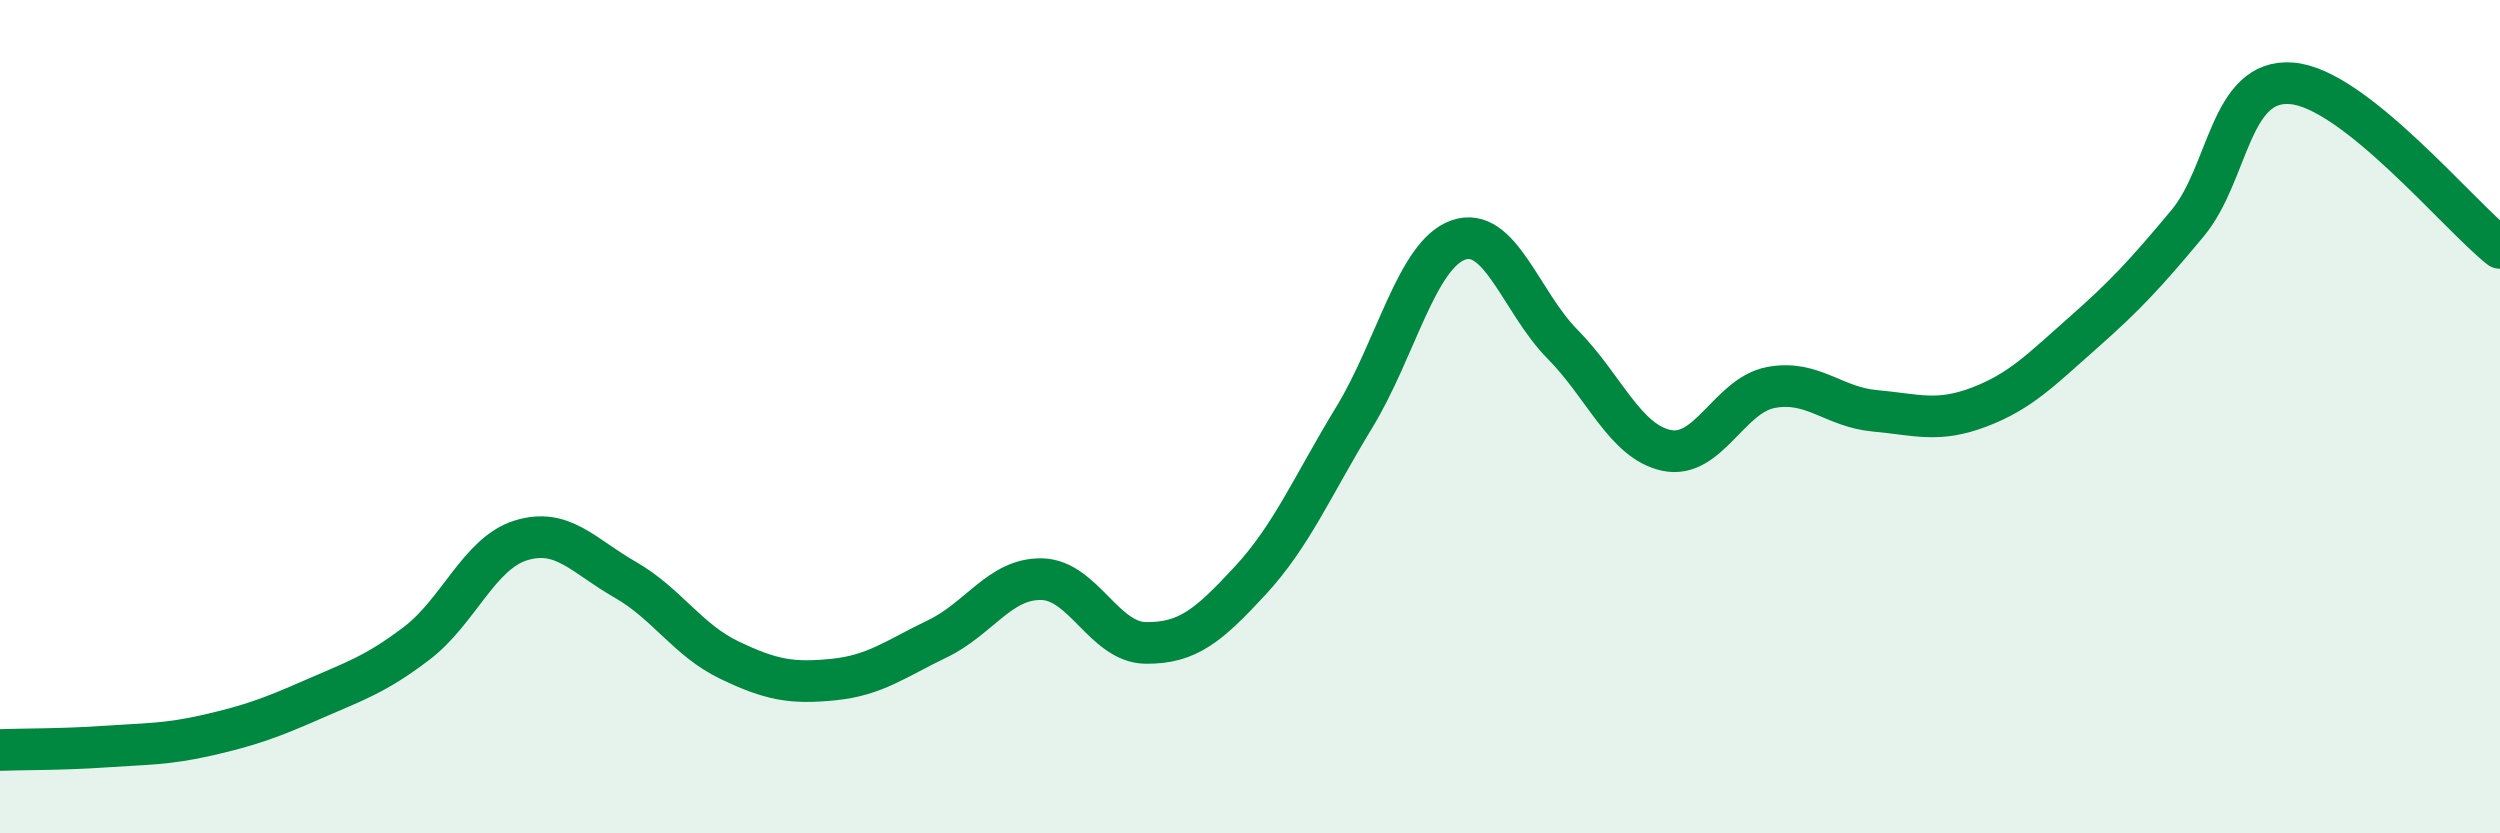
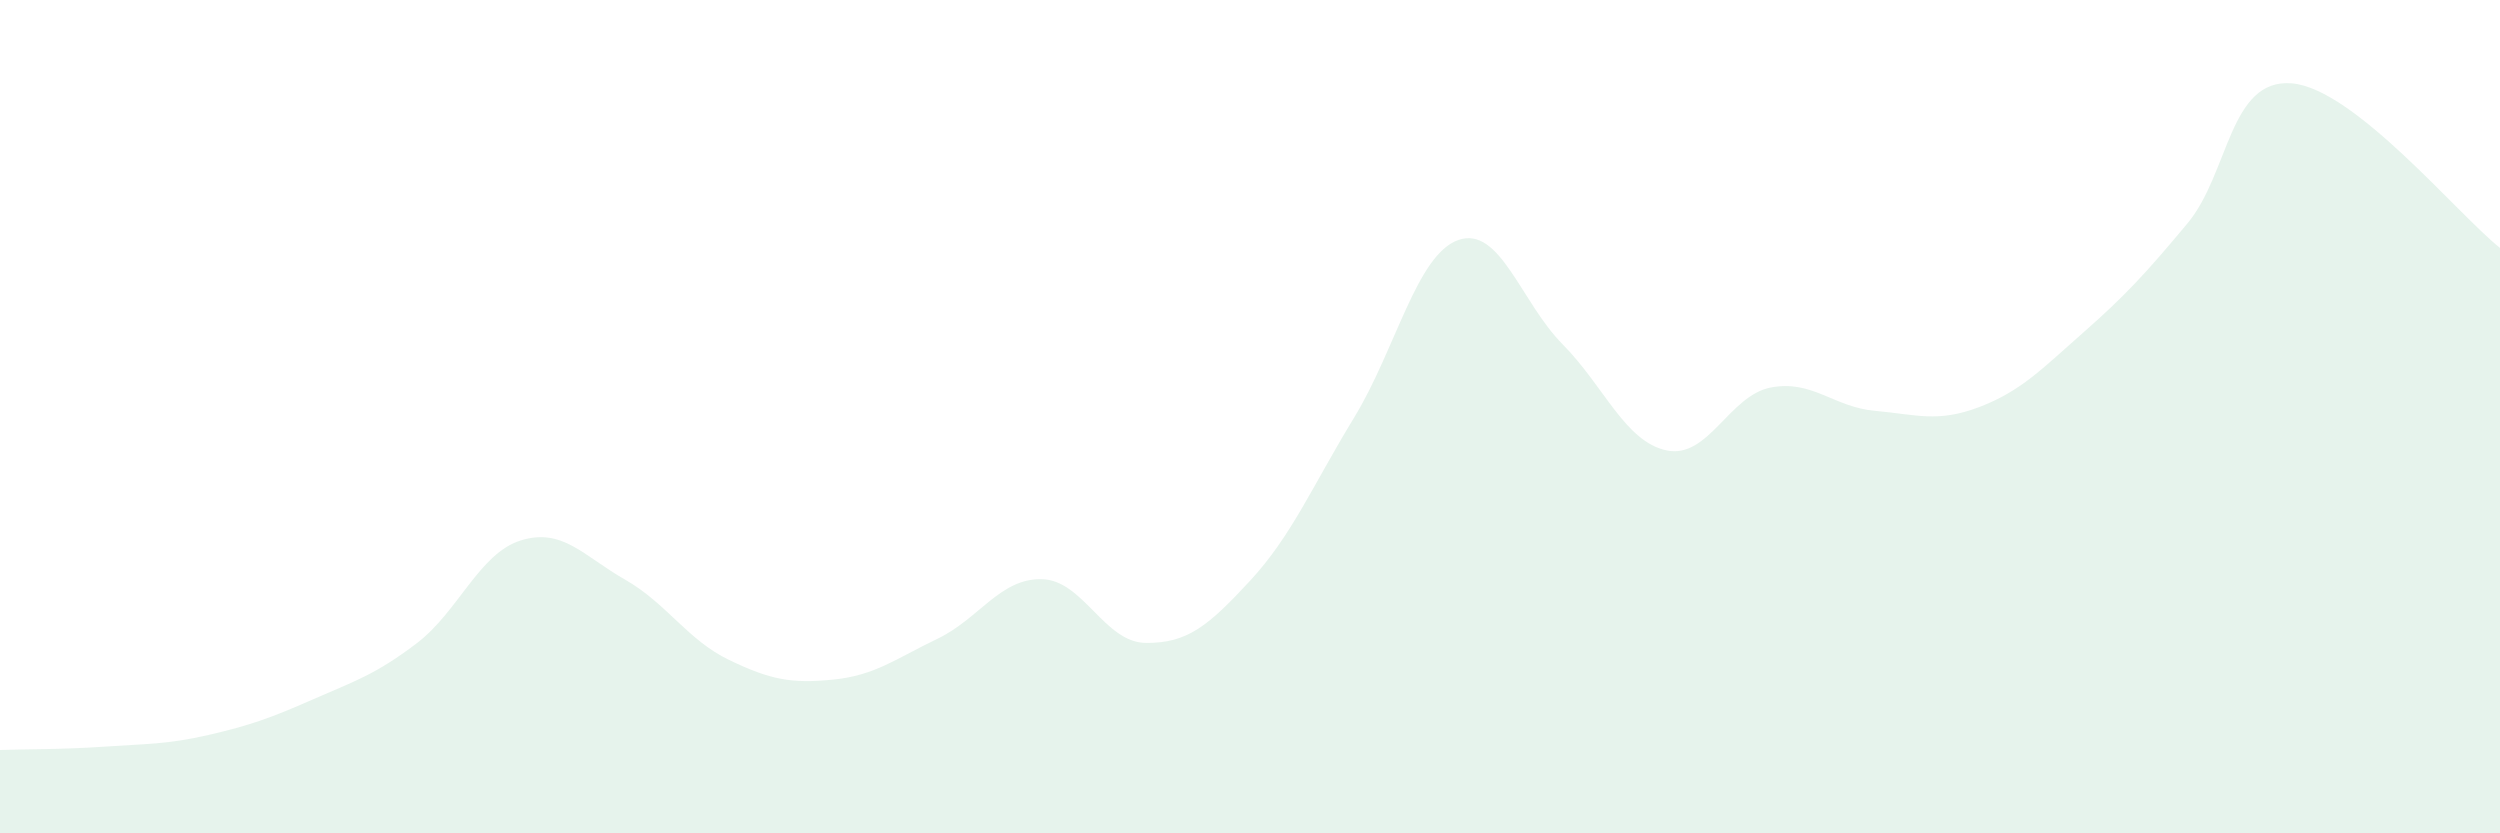
<svg xmlns="http://www.w3.org/2000/svg" width="60" height="20" viewBox="0 0 60 20">
  <path d="M 0,18 C 0.5,17.98 1.5,17.99 2.5,17.92 C 3.5,17.85 4,17.87 5,17.64 C 6,17.41 6.5,17.23 7.5,16.79 C 8.5,16.35 9,16.2 10,15.44 C 11,14.68 11.5,13.28 12.5,12.97 C 13.5,12.66 14,13.34 15,13.91 C 16,14.48 16.5,15.36 17.5,15.84 C 18.5,16.32 19,16.41 20,16.31 C 21,16.21 21.5,15.81 22.5,15.33 C 23.5,14.85 24,13.88 25,13.9 C 26,13.92 26.5,15.42 27.5,15.43 C 28.5,15.44 29,15.02 30,13.94 C 31,12.86 31.5,11.66 32.5,10.02 C 33.5,8.38 34,6.11 35,5.76 C 36,5.41 36.5,7.25 37.5,8.26 C 38.5,9.27 39,10.6 40,10.81 C 41,11.02 41.5,9.49 42.5,9.3 C 43.5,9.11 44,9.77 45,9.86 C 46,9.95 46.5,10.15 47.5,9.77 C 48.5,9.39 49,8.86 50,7.98 C 51,7.1 51.5,6.56 52.5,5.36 C 53.5,4.16 53.5,1.88 55,2 C 56.5,2.12 59,5.16 60,5.95L60 20L0 20Z" fill="#008740" opacity="0.1" stroke-linecap="round" stroke-linejoin="round" />
-   <path d="M 0,18 C 0.5,17.98 1.5,17.99 2.5,17.92 C 3.5,17.85 4,17.87 5,17.64 C 6,17.41 6.5,17.23 7.5,16.79 C 8.5,16.35 9,16.2 10,15.44 C 11,14.68 11.5,13.28 12.5,12.97 C 13.5,12.66 14,13.34 15,13.91 C 16,14.48 16.5,15.36 17.5,15.84 C 18.5,16.32 19,16.41 20,16.31 C 21,16.21 21.5,15.81 22.5,15.33 C 23.5,14.85 24,13.88 25,13.9 C 26,13.92 26.5,15.42 27.5,15.43 C 28.5,15.44 29,15.02 30,13.94 C 31,12.86 31.5,11.66 32.5,10.02 C 33.5,8.38 34,6.11 35,5.76 C 36,5.41 36.5,7.25 37.5,8.26 C 38.5,9.27 39,10.6 40,10.81 C 41,11.02 41.5,9.49 42.5,9.3 C 43.5,9.11 44,9.77 45,9.86 C 46,9.95 46.5,10.15 47.5,9.77 C 48.5,9.39 49,8.86 50,7.98 C 51,7.1 51.5,6.56 52.5,5.36 C 53.5,4.16 53.5,1.88 55,2 C 56.5,2.12 59,5.16 60,5.95" stroke="#008740" stroke-width="1" fill="none" stroke-linecap="round" stroke-linejoin="round" />
</svg>